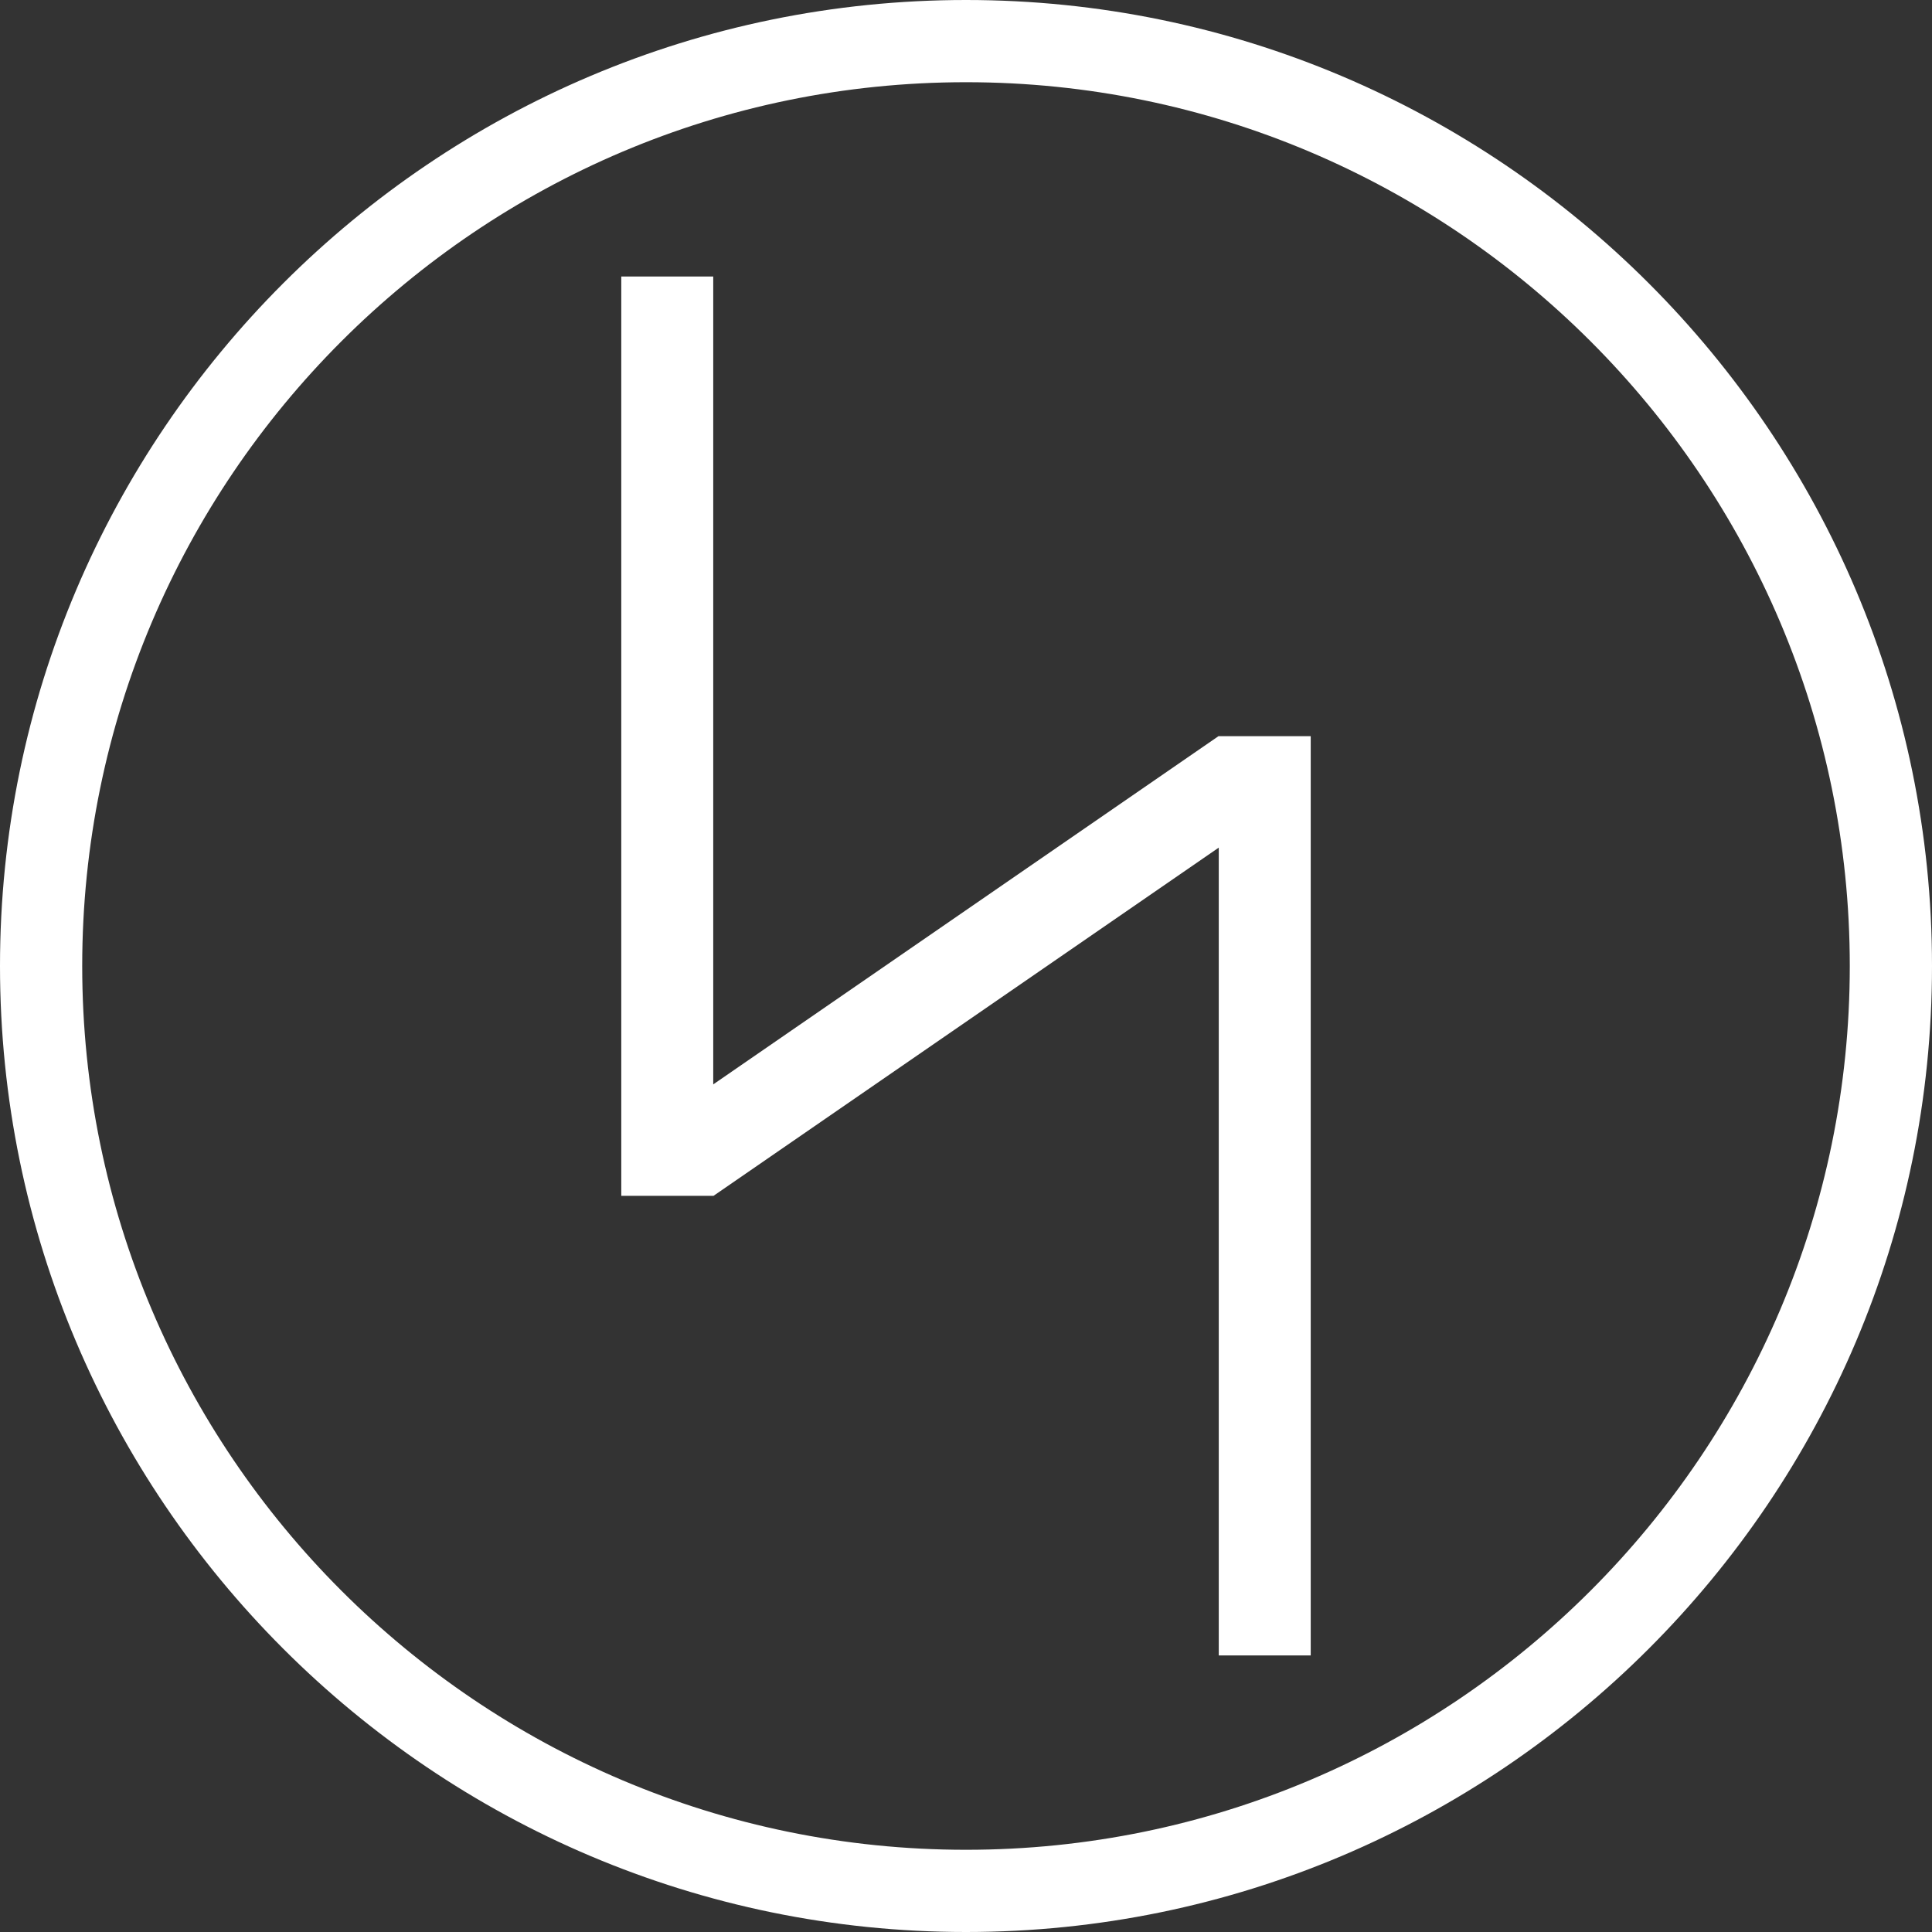
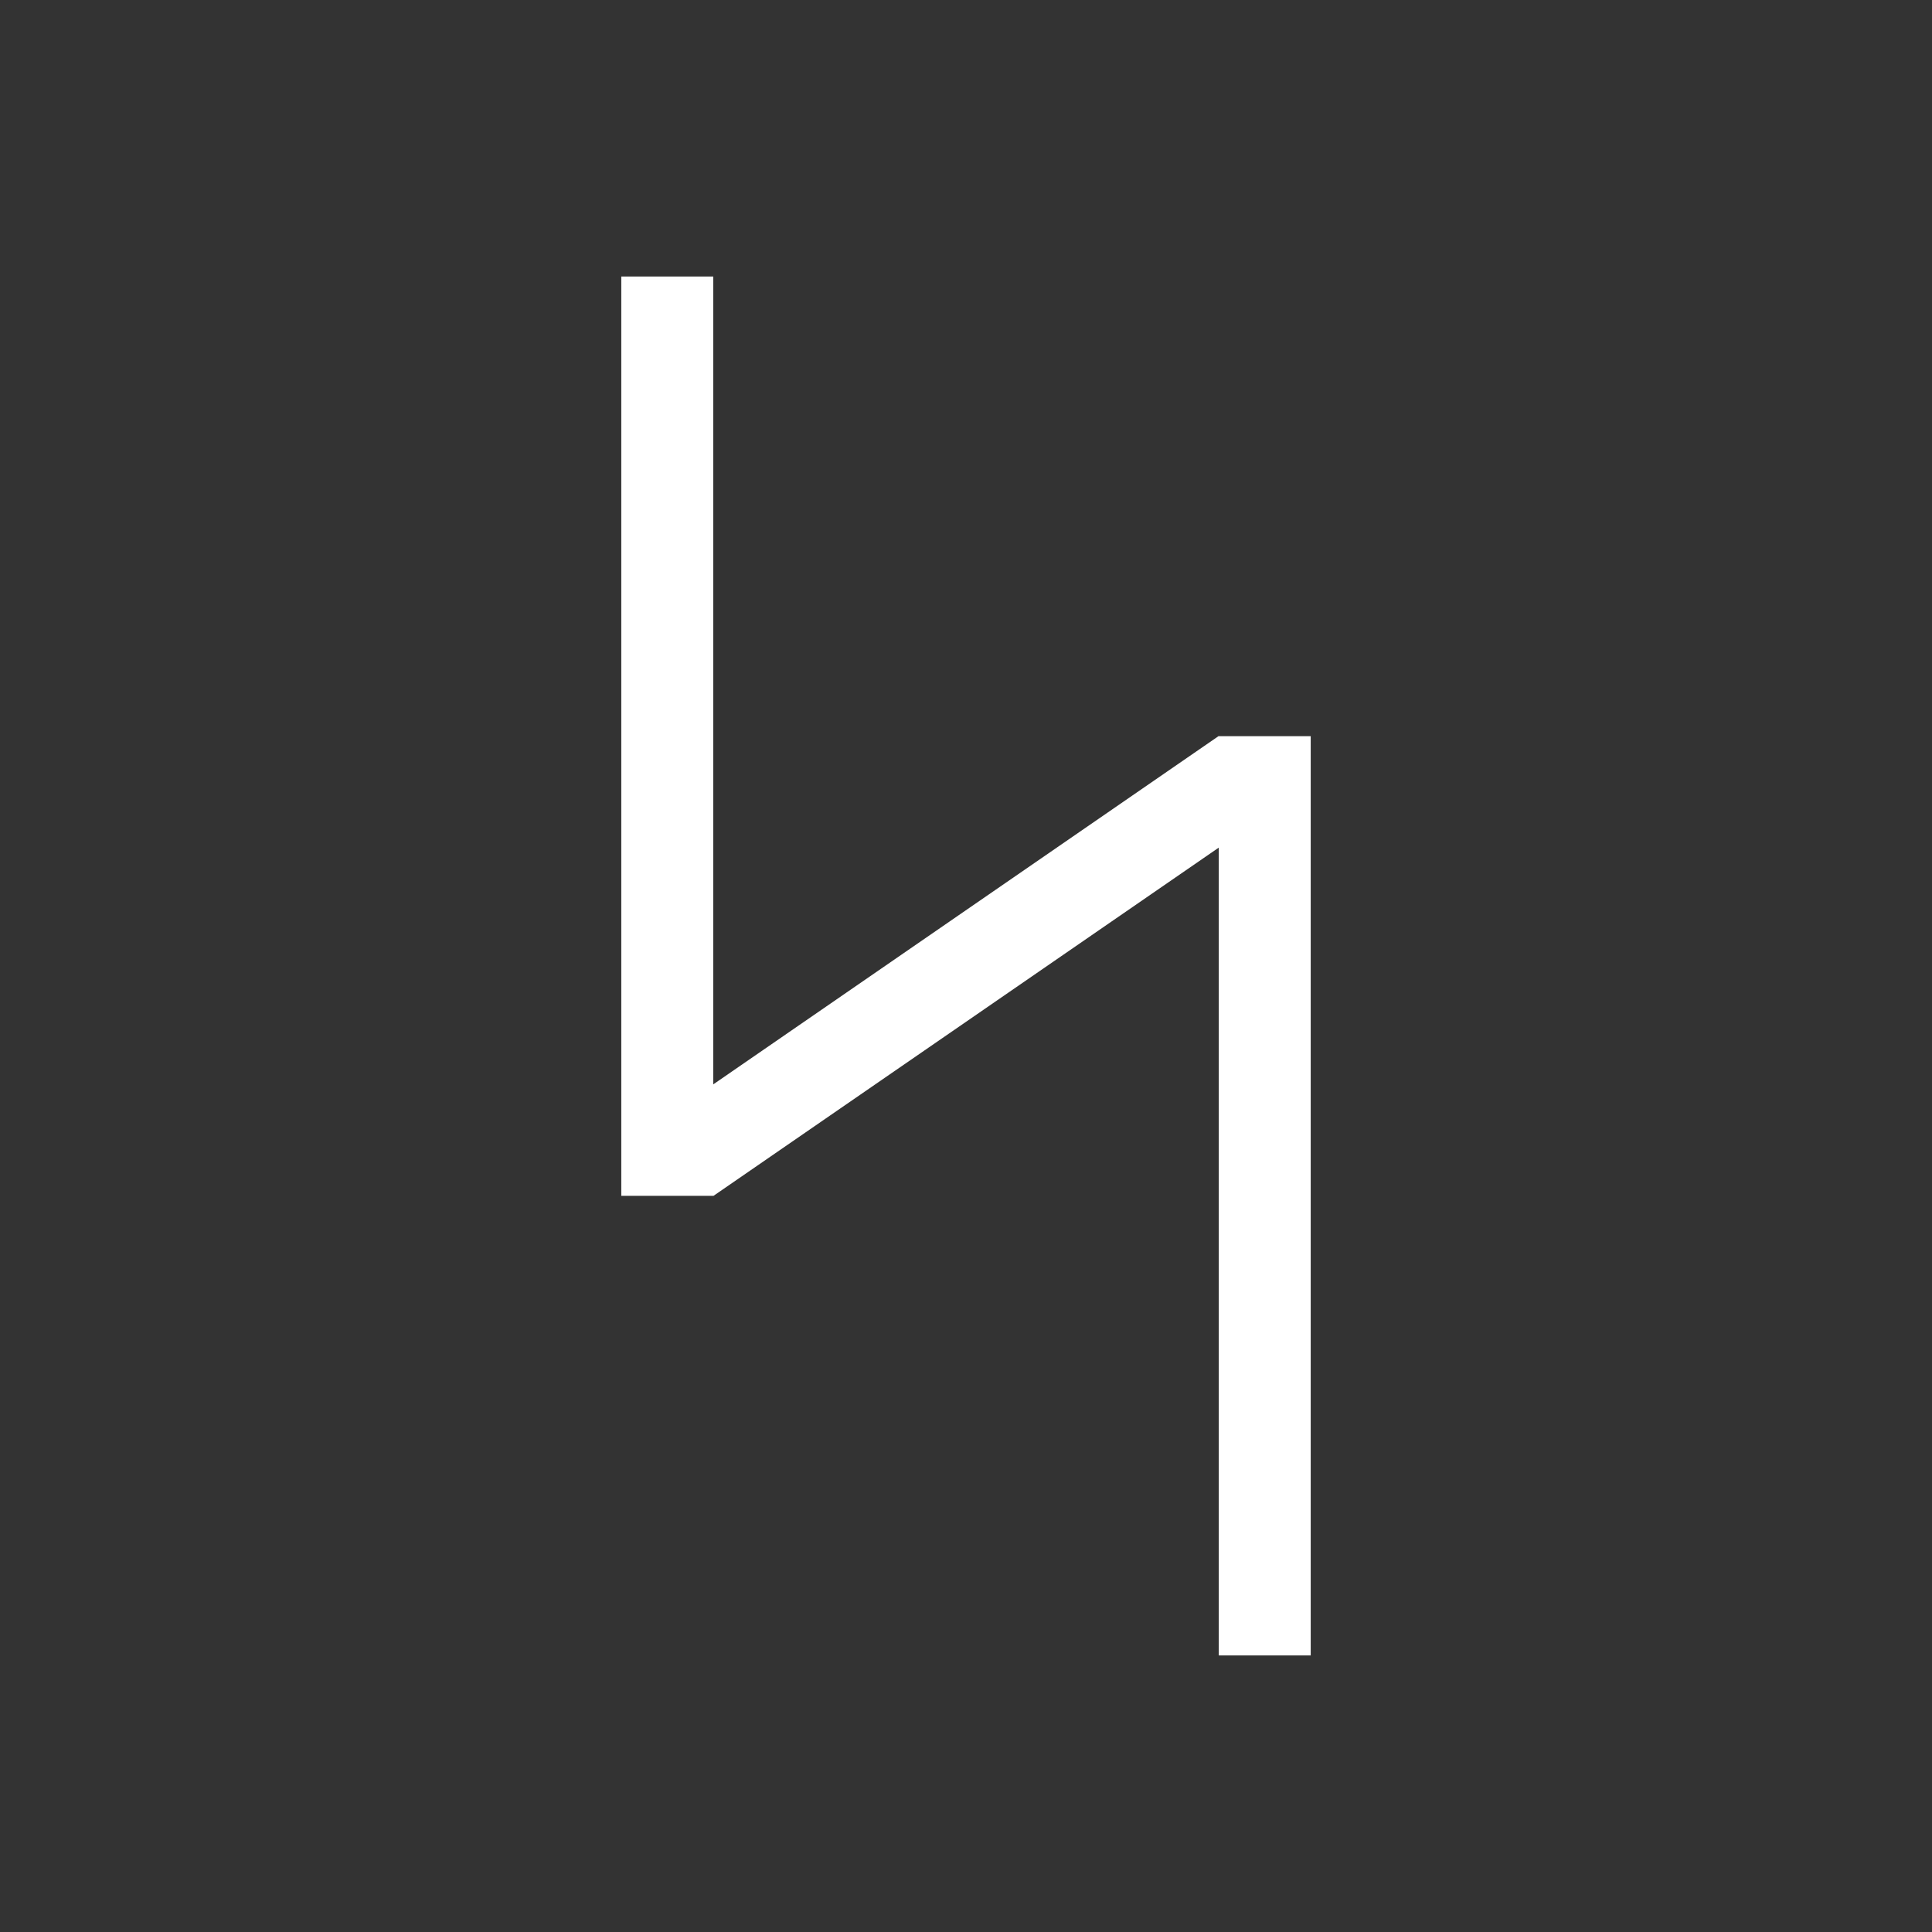
<svg xmlns="http://www.w3.org/2000/svg" version="1.1" id="Capa_1" x="0px" y="0px" width="47px" height="47px" viewBox="-146.5 4.812 47 47" enable-background="new -146.5 4.812 47 47" xml:space="preserve">
  <rect x="-146.5" y="4.812" width="47" height="47" fill="#333333" stroke="none" />
  <g>
    <g>
-       <path fill="#FFFFFF" d="M-123,51.812c-12.958,0-23.5-10.542-23.5-23.5s10.542-23.5,23.5-23.5s23.5,10.542,23.5,23.5    S-110.042,51.812-123,51.812z M-123,6.812c-11.855,0-21.5,9.645-21.5,21.5c0,11.855,9.645,21.5,21.5,21.5s21.5-9.645,21.5-21.5    C-101.5,16.457-111.145,6.812-123,6.812z" />
-     </g>
+       </g>
  </g>
  <polygon fill="#FFFFFF" points="-116.851,22.721 -116.858,22.721 -129.149,31.192 -129.149,11.539 -131.386,11.539 -131.386,31.666   -131.386,33.903 -129.149,33.903 -129.142,33.903 -116.851,25.432 -116.851,45.084 -114.614,45.084 -114.614,24.958   -114.614,22.721 " />
</svg>